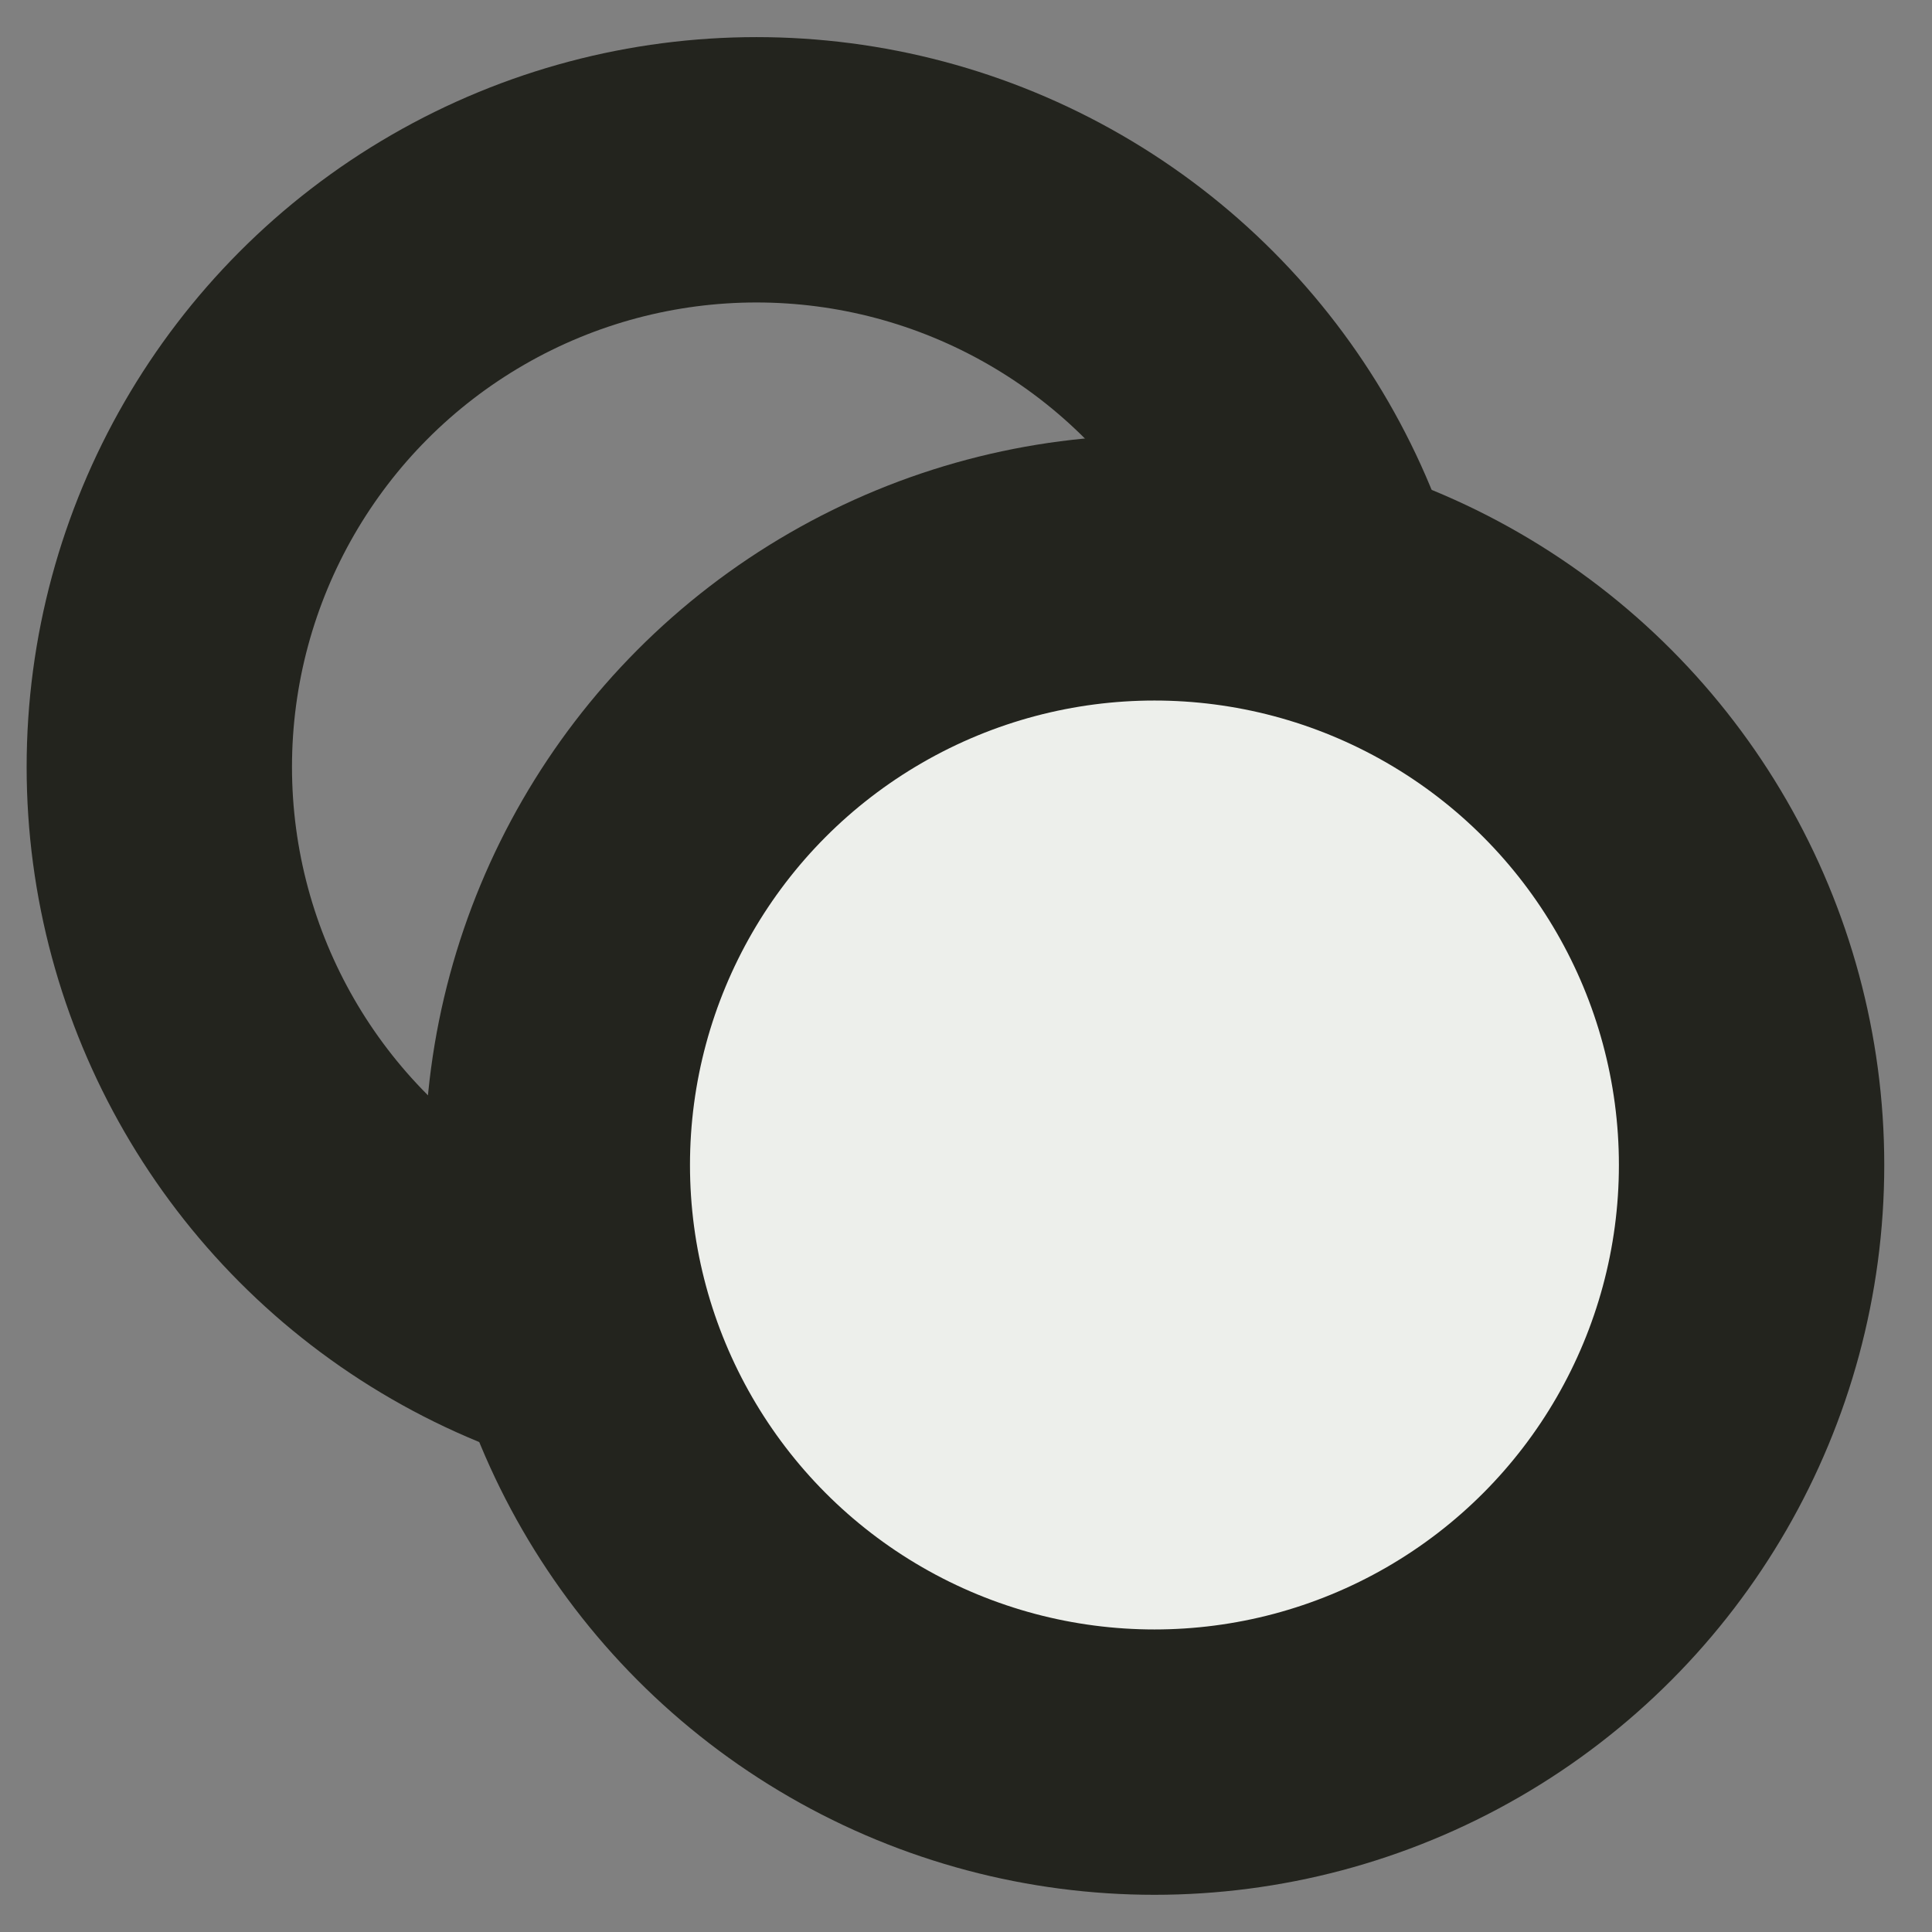
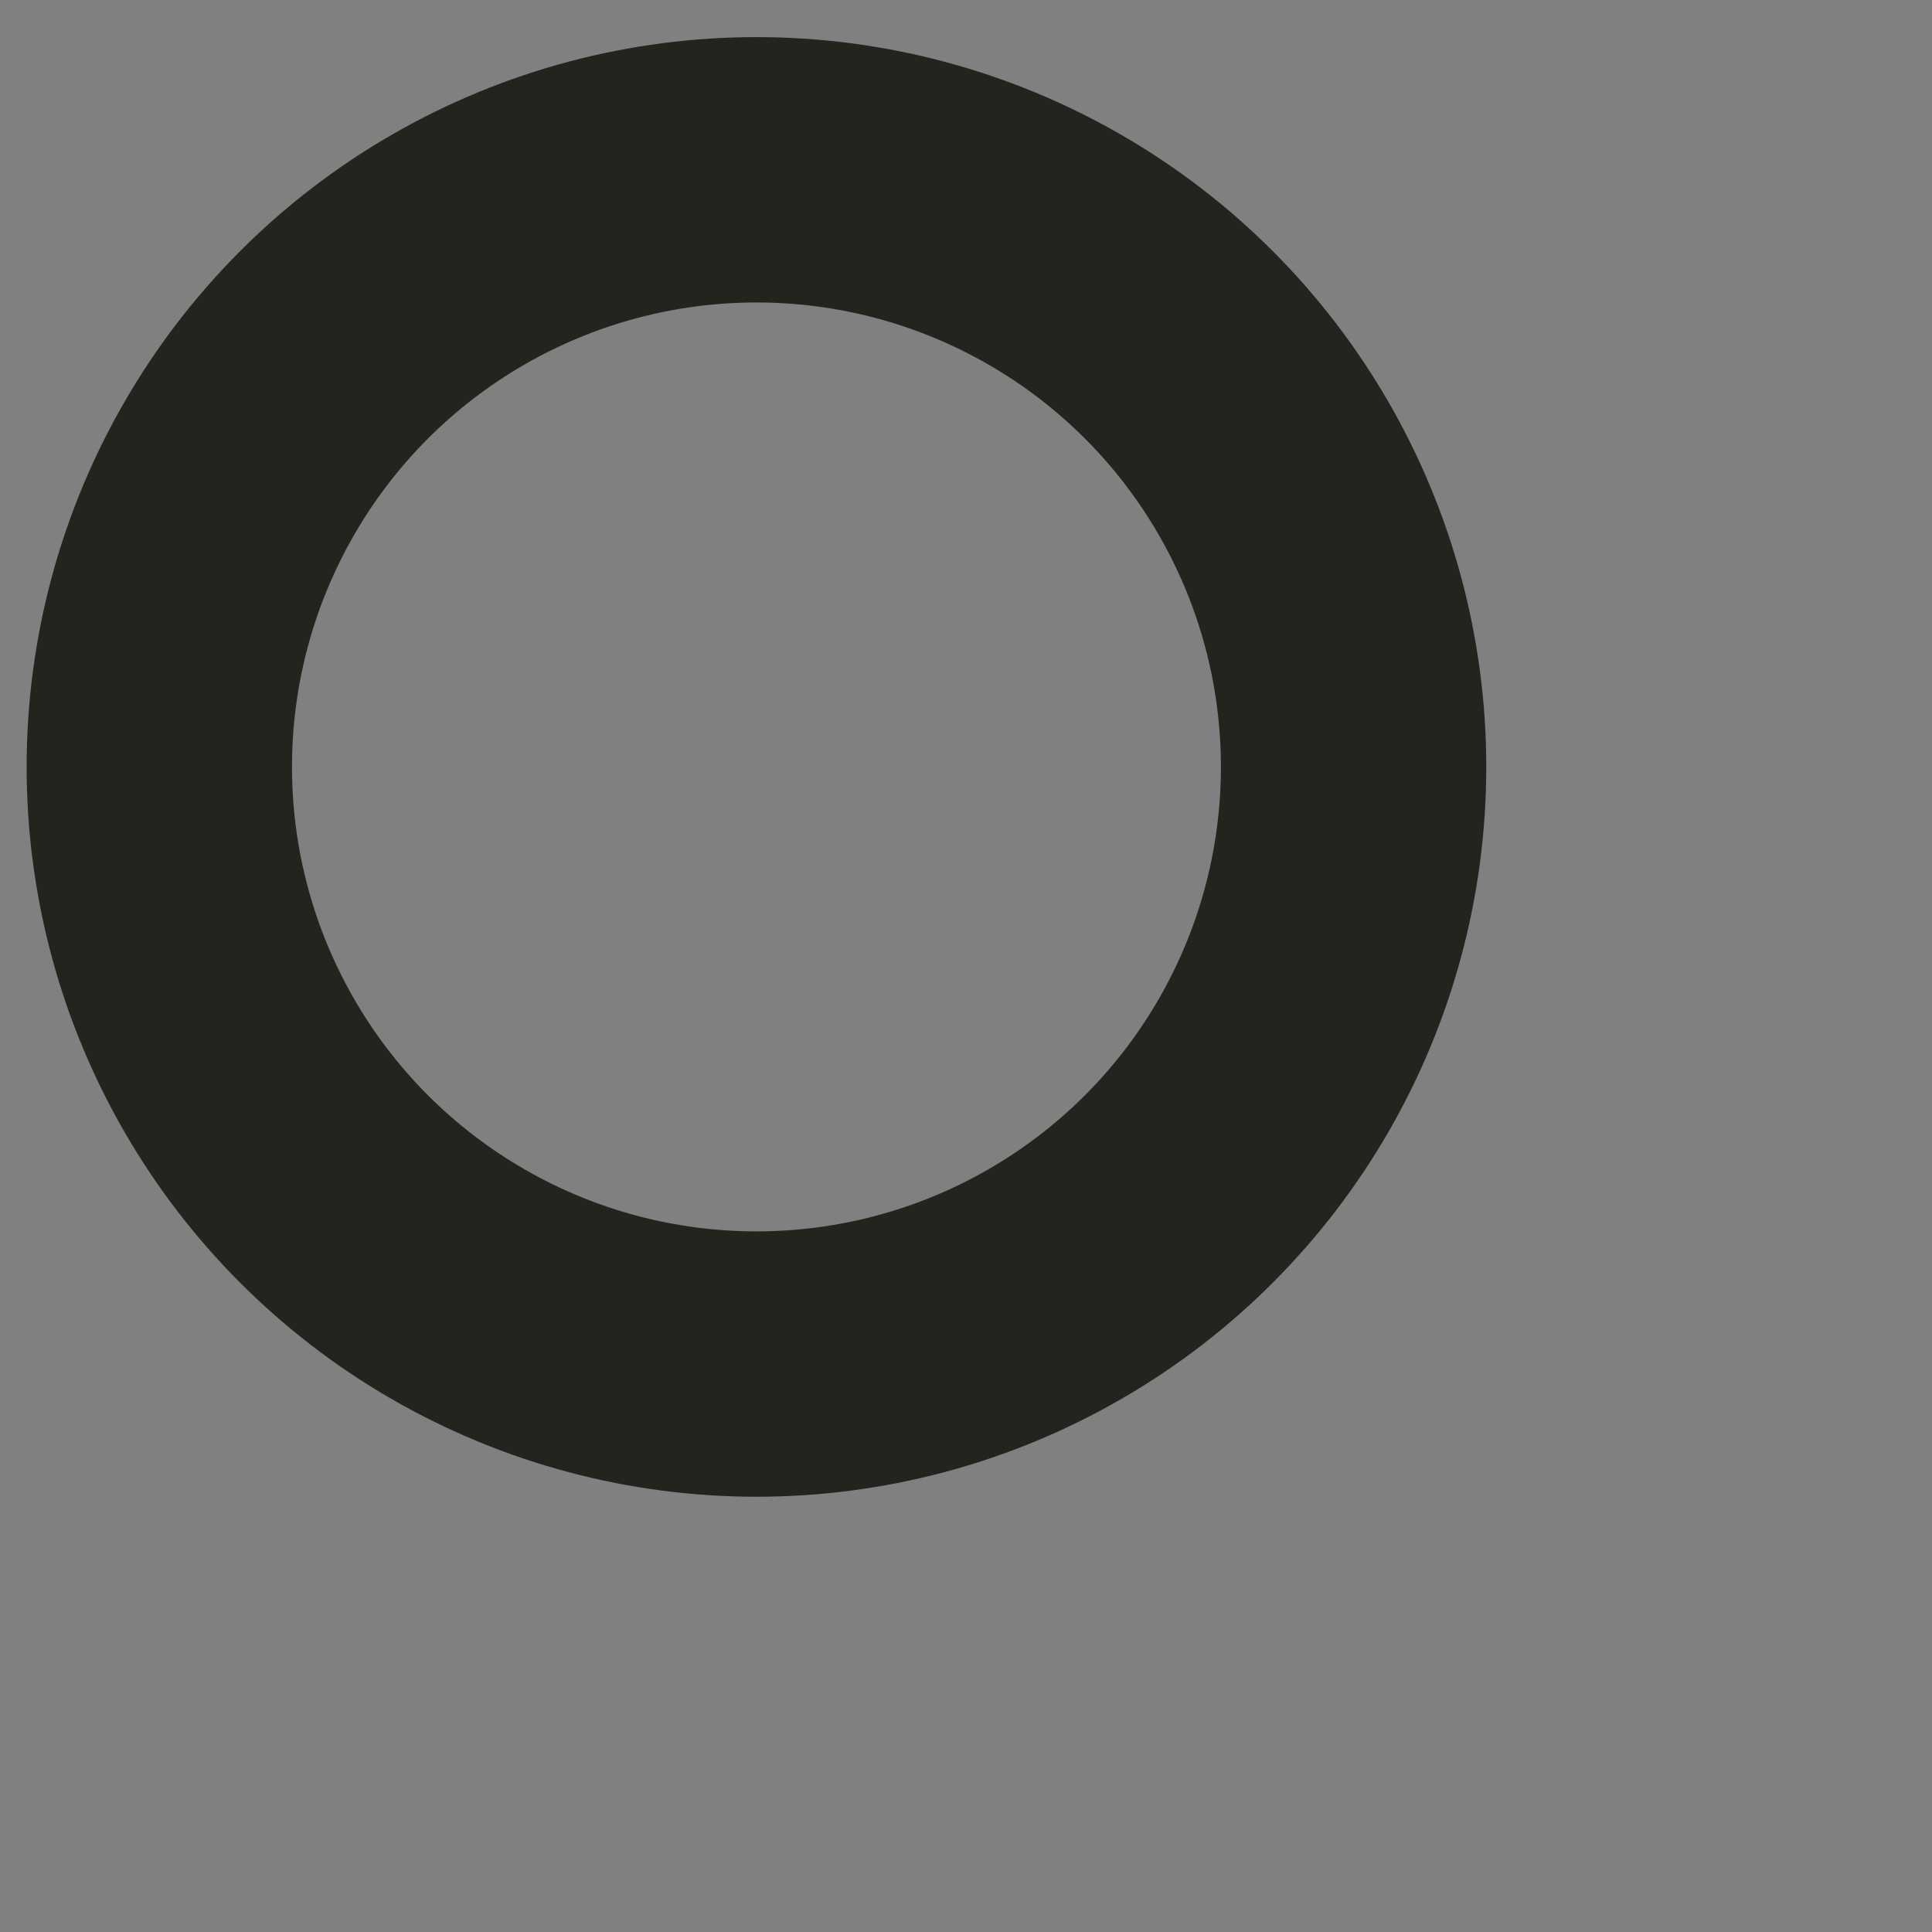
<svg xmlns="http://www.w3.org/2000/svg" width="26" height="26" viewBox="0 0 26 26" fill="none">
  <rect x="0" y="0" width="26" height="26" fill="#808080" stroke="none" />
  <circle cx="10.18" cy="10.321" r="8.036" stroke="#23241E" stroke-width="3.571" />
-   <circle cx="15.536" cy="15.678" r="8.036" fill="#EDEFEB" stroke="#23241E" stroke-width="3.571" />
</svg>